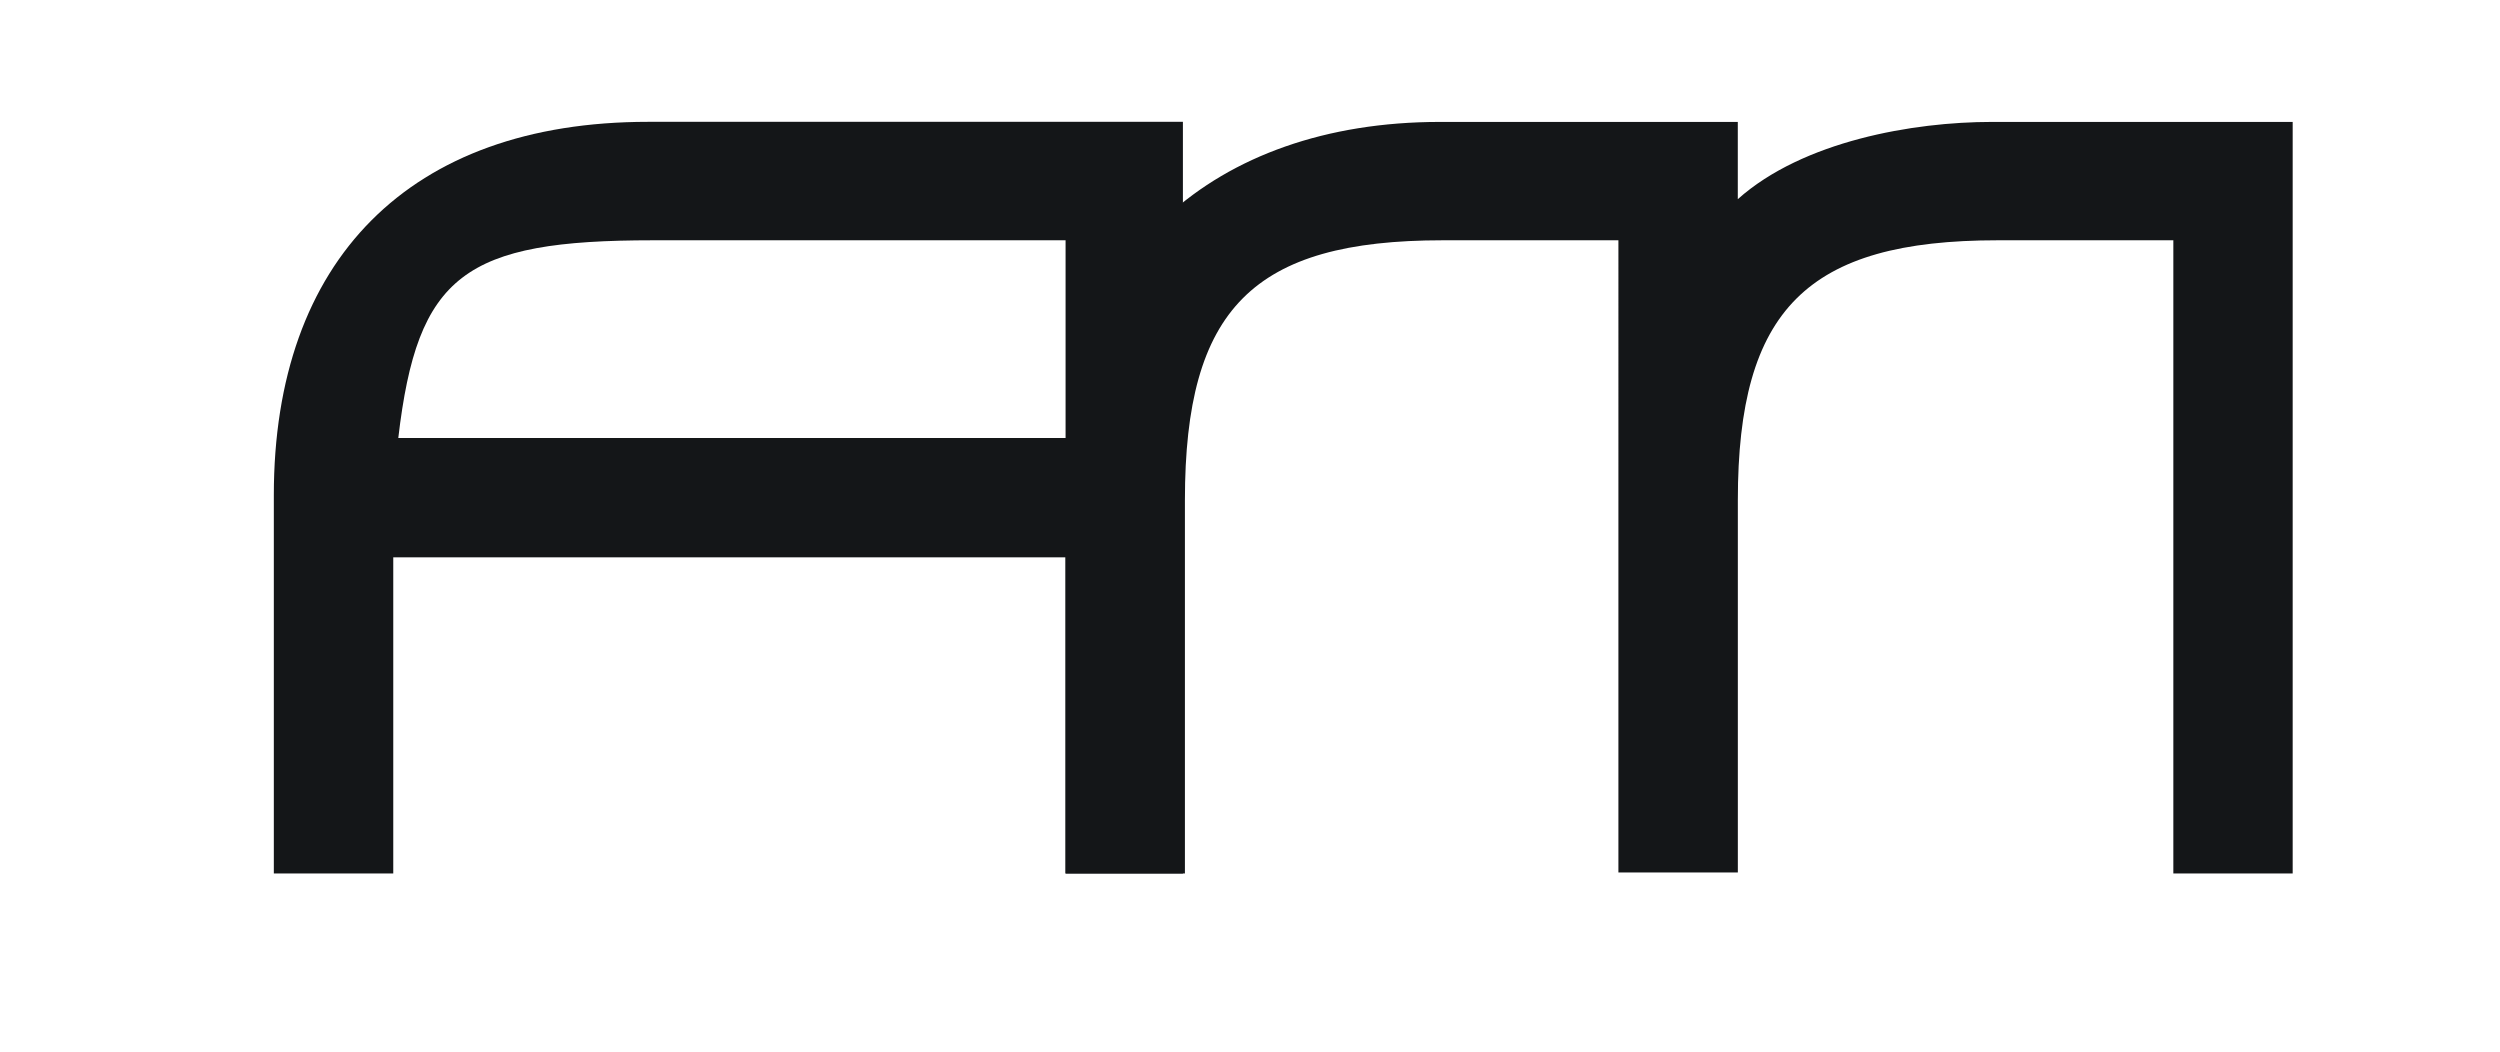
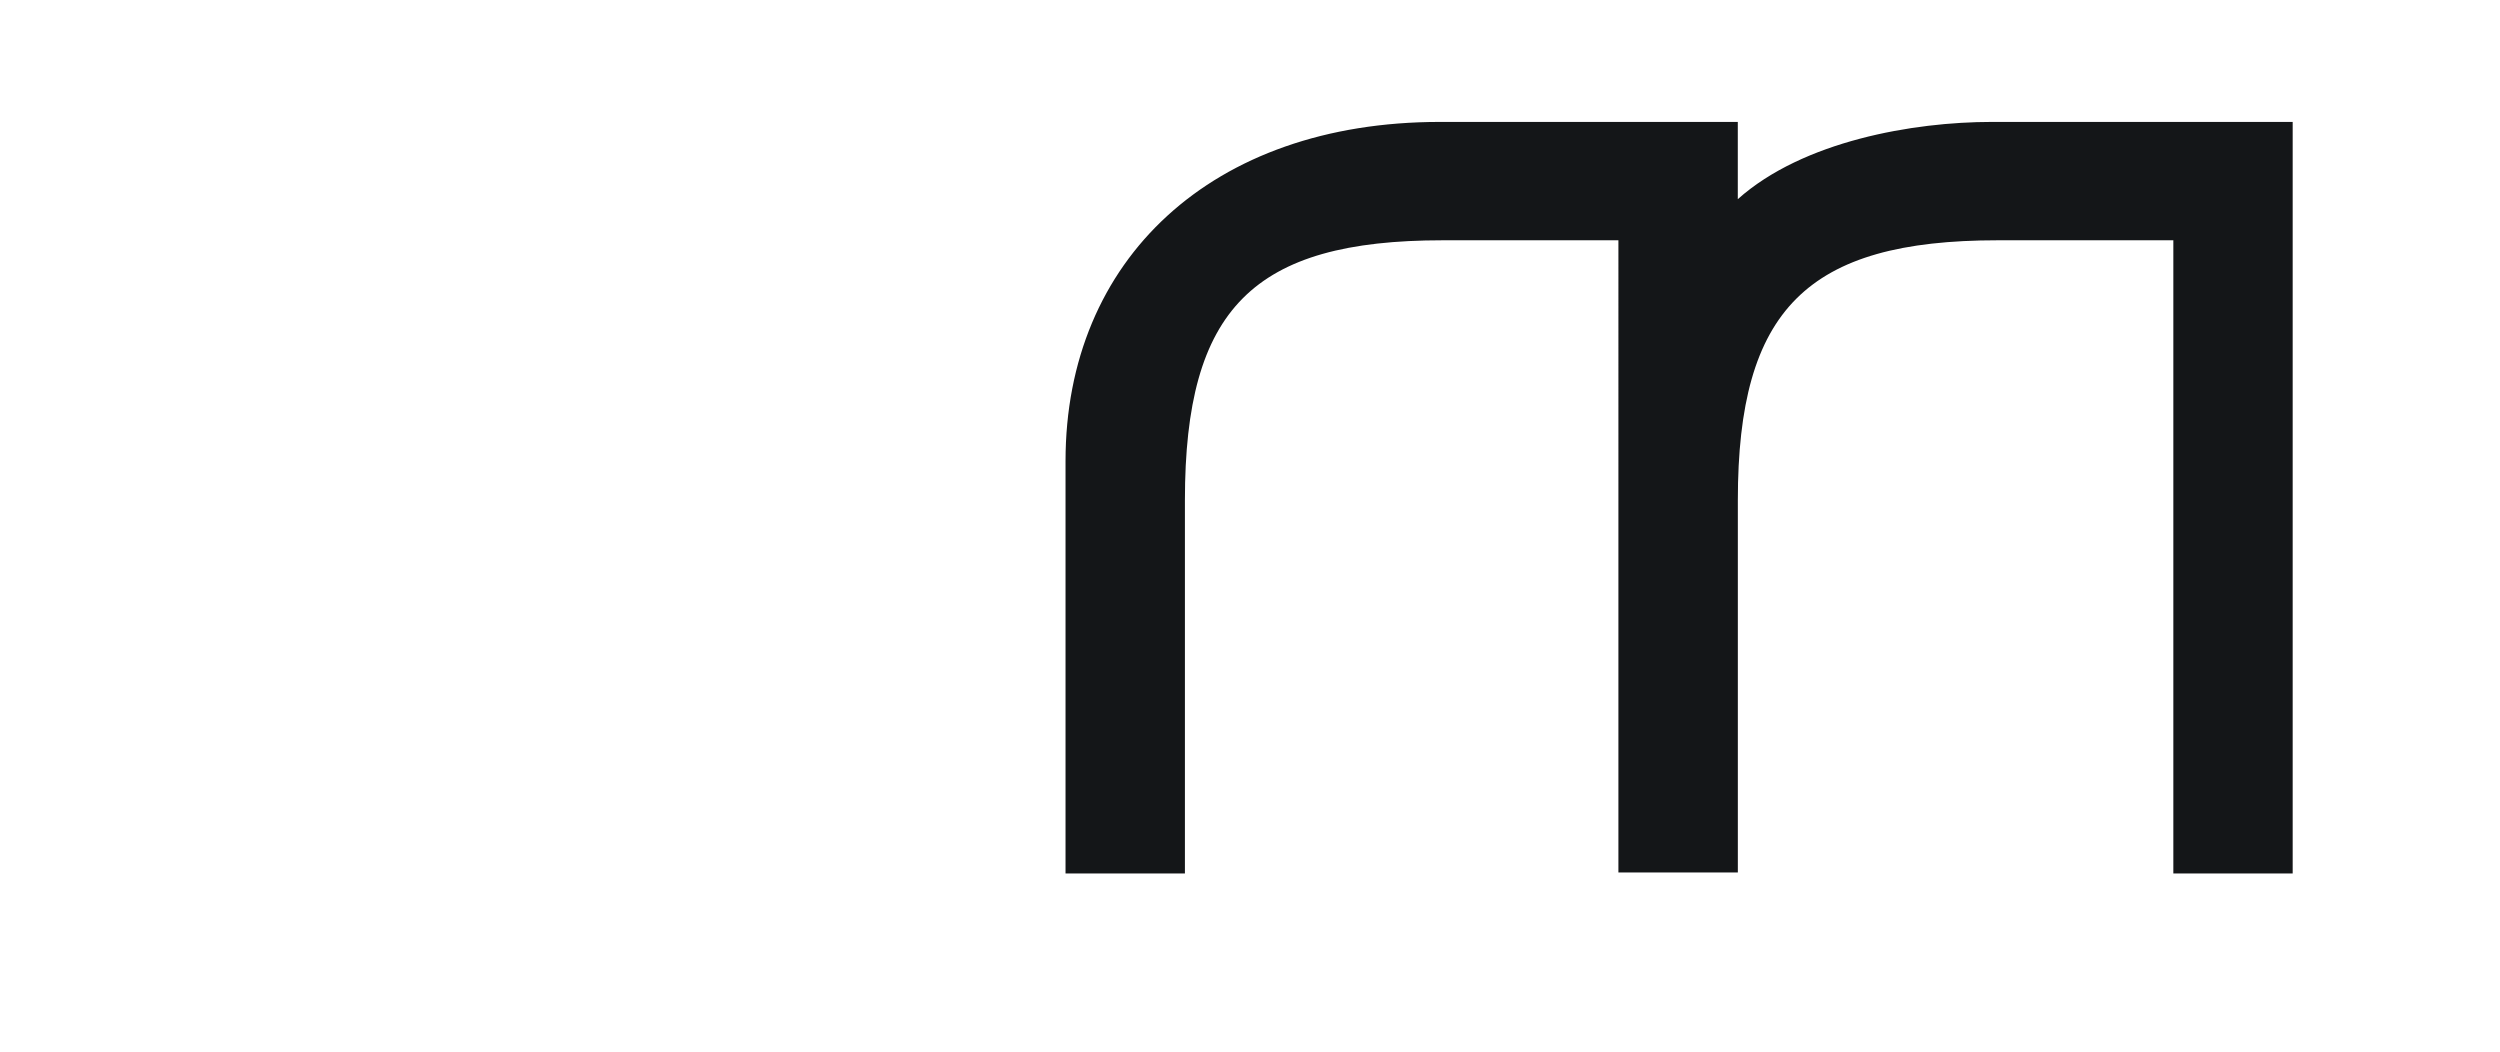
<svg xmlns="http://www.w3.org/2000/svg" id="Layer_1" viewBox="0 0 512 215.45">
-   <path d="M242.27,178.88h-24.04v-64.74H80.54v64.74h-24.46v-77.48c0-48.09,27.74-76.45,76.65-76.45h109.53v153.92ZM218.23,49.21h-84.46c-38.63,0-48.29,6.99-52.2,40.49h136.66v-40.49Z" fill="#141618" />
  <path d="M469.56,178.88h-24.46V49.21h-35.96c-39.05,0-53.23,14.18-53.23,53.23v76.24h-24.46V49.21h-35.96c-38.84,0-52.82,13.97-52.82,53.23v76.45h-24.45v-84.46c0-41.31,30-69.46,76.65-69.46h61.03v15.82c13.36-11.92,35.96-15.82,51.99-15.82h61.65v153.92Z" fill="#141618" />
</svg>